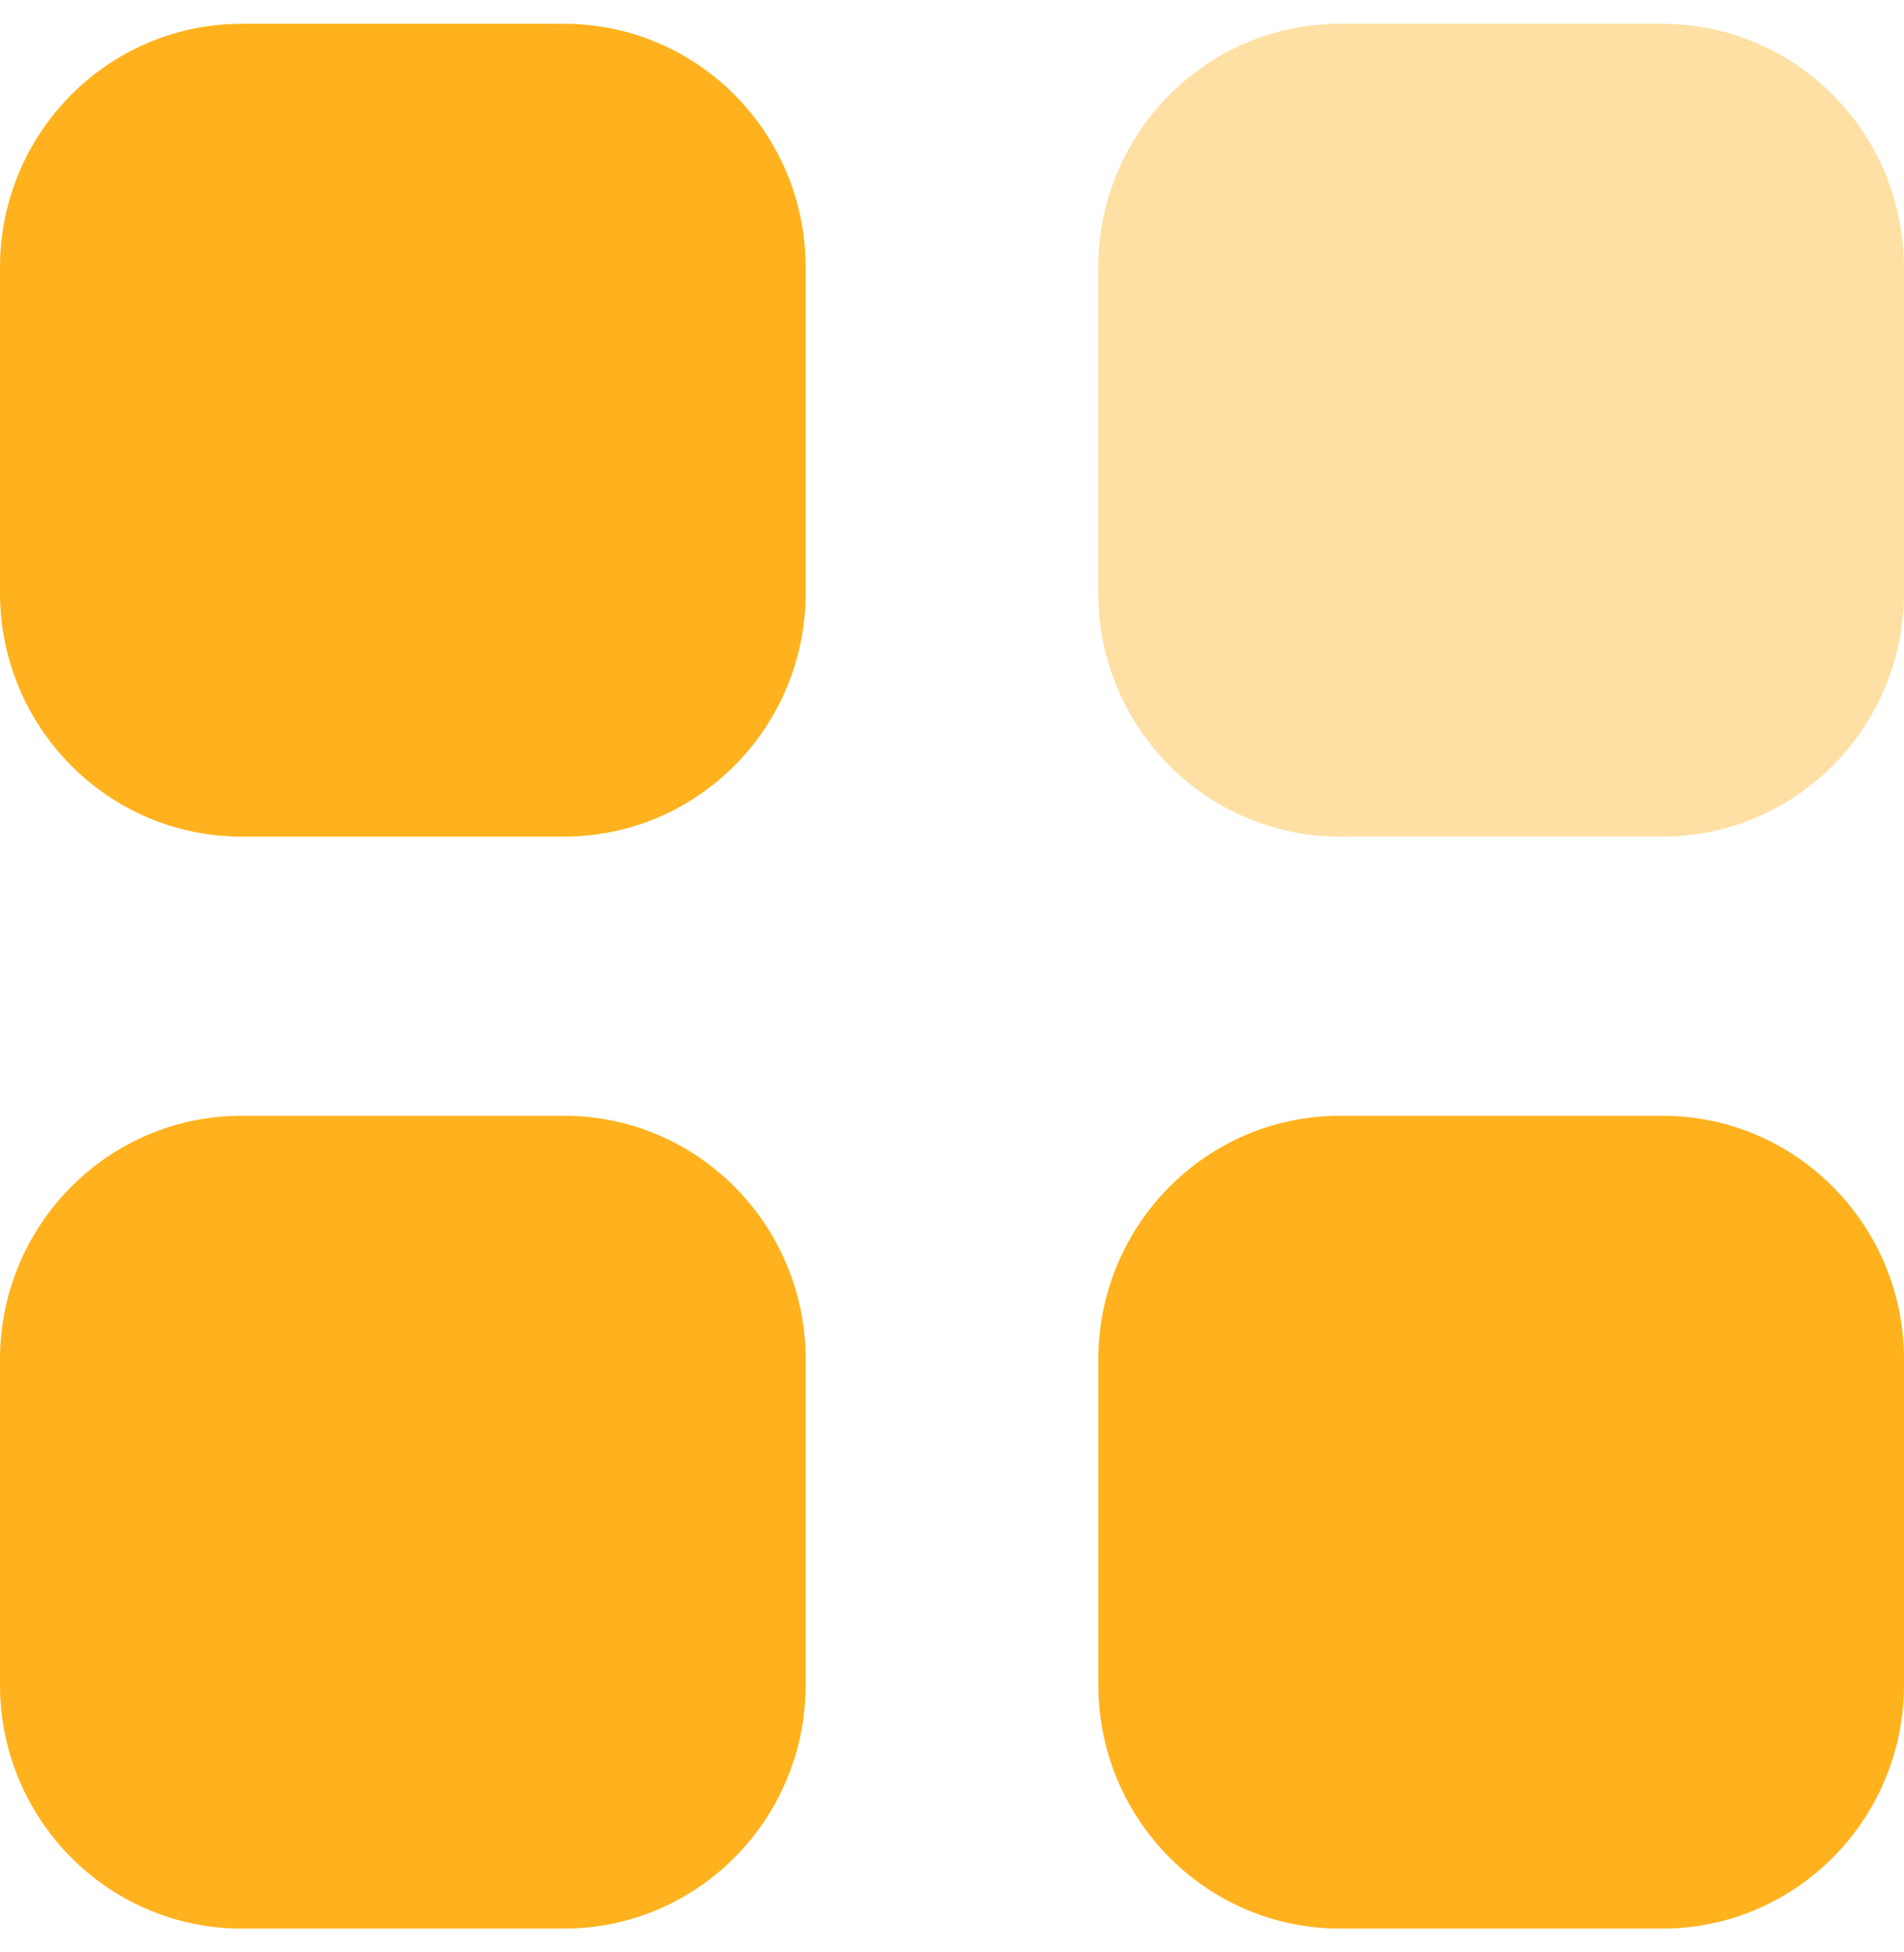
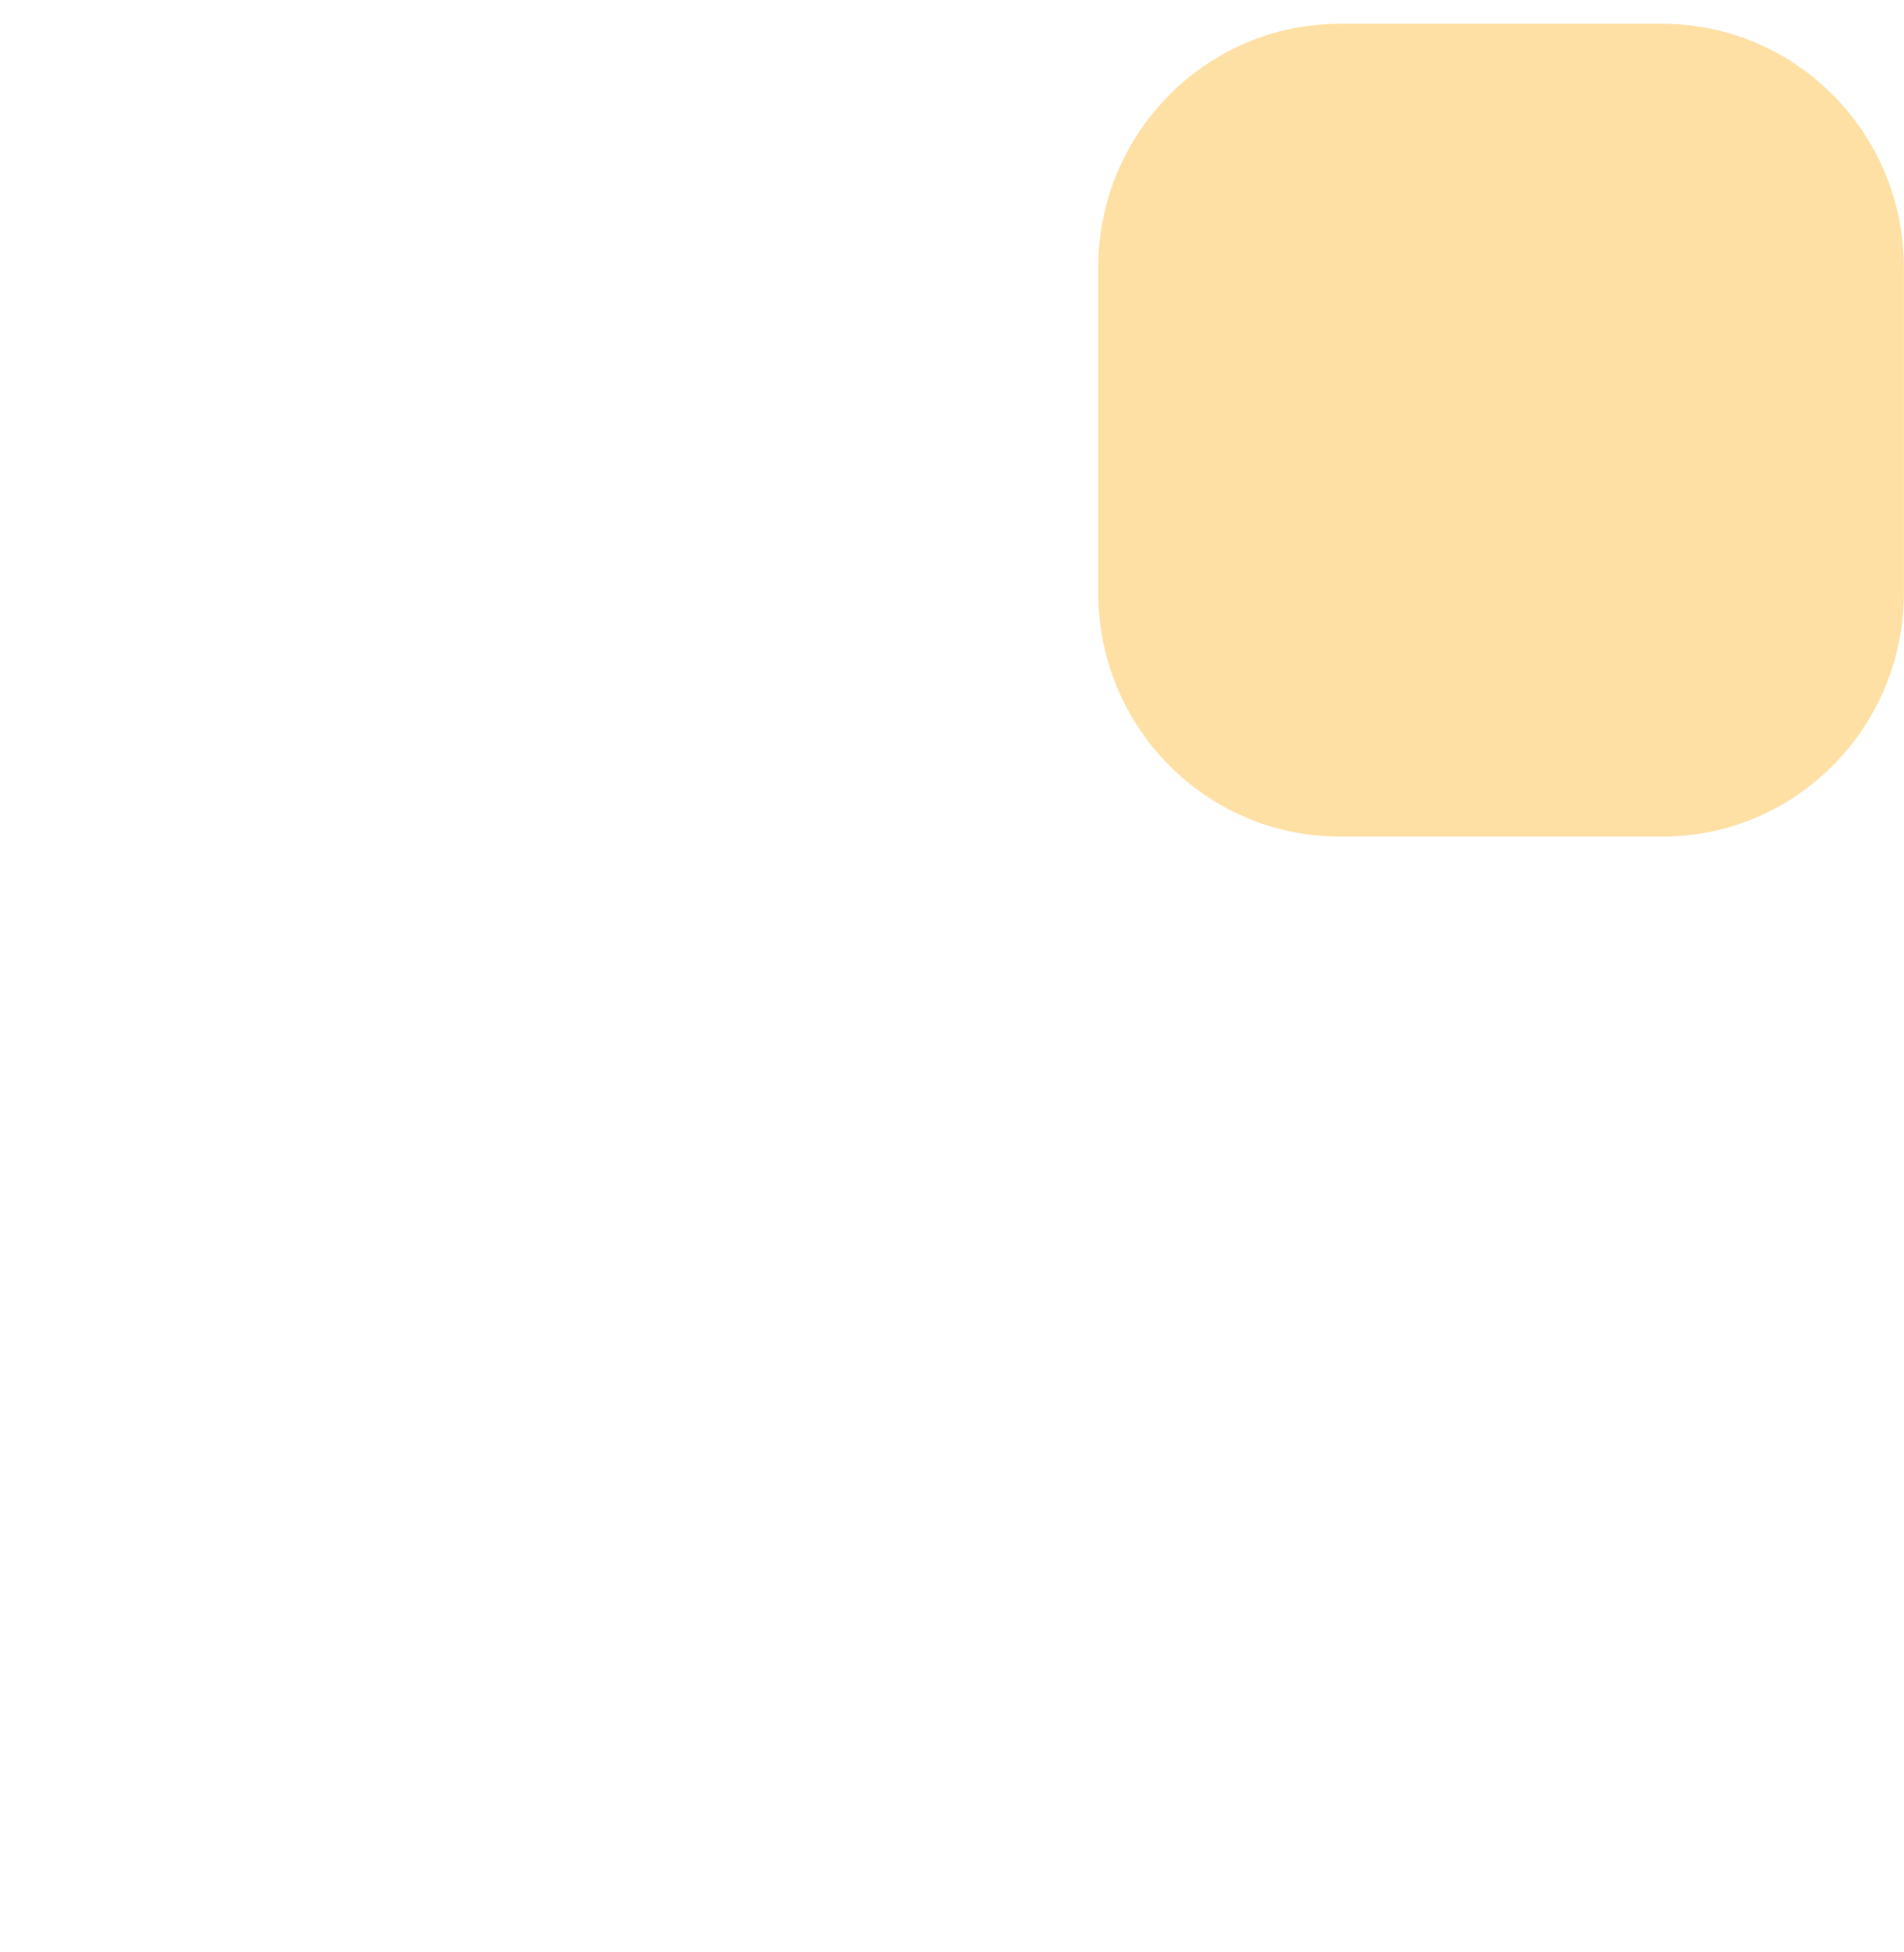
<svg xmlns="http://www.w3.org/2000/svg" width="40" height="41" viewBox="0 0 40 41" fill="none">
  <path opacity="0.4" d="M28.149 0.5H34.921C37.726 0.5 39.998 2.792 39.998 5.62V12.449C39.998 15.277 37.726 17.569 34.921 17.569H28.149C25.345 17.569 23.072 15.277 23.072 12.449V5.62C23.072 2.792 25.345 0.5 28.149 0.5Z" fill="#FFB21D" />
-   <path d="M11.849 23.431C14.653 23.431 16.926 25.723 16.926 28.551V35.38C16.926 38.206 14.653 40.5 11.849 40.5H5.077C2.273 40.5 0 38.206 0 35.38V28.551C0 25.723 2.273 23.431 5.077 23.431H11.849ZM34.923 23.431C37.727 23.431 40 25.723 40 28.551V35.38C40 38.206 37.727 40.5 34.923 40.5H28.151C25.346 40.5 23.074 38.206 23.074 35.38V28.551C23.074 25.723 25.346 23.431 28.151 23.431H34.923ZM11.849 0.5C14.653 0.5 16.926 2.792 16.926 5.62V12.449C16.926 15.277 14.653 17.569 11.849 17.569H5.077C2.273 17.569 0 15.277 0 12.449V5.62C0 2.792 2.273 0.5 5.077 0.5H11.849Z" fill="#FFB21D" />
</svg>